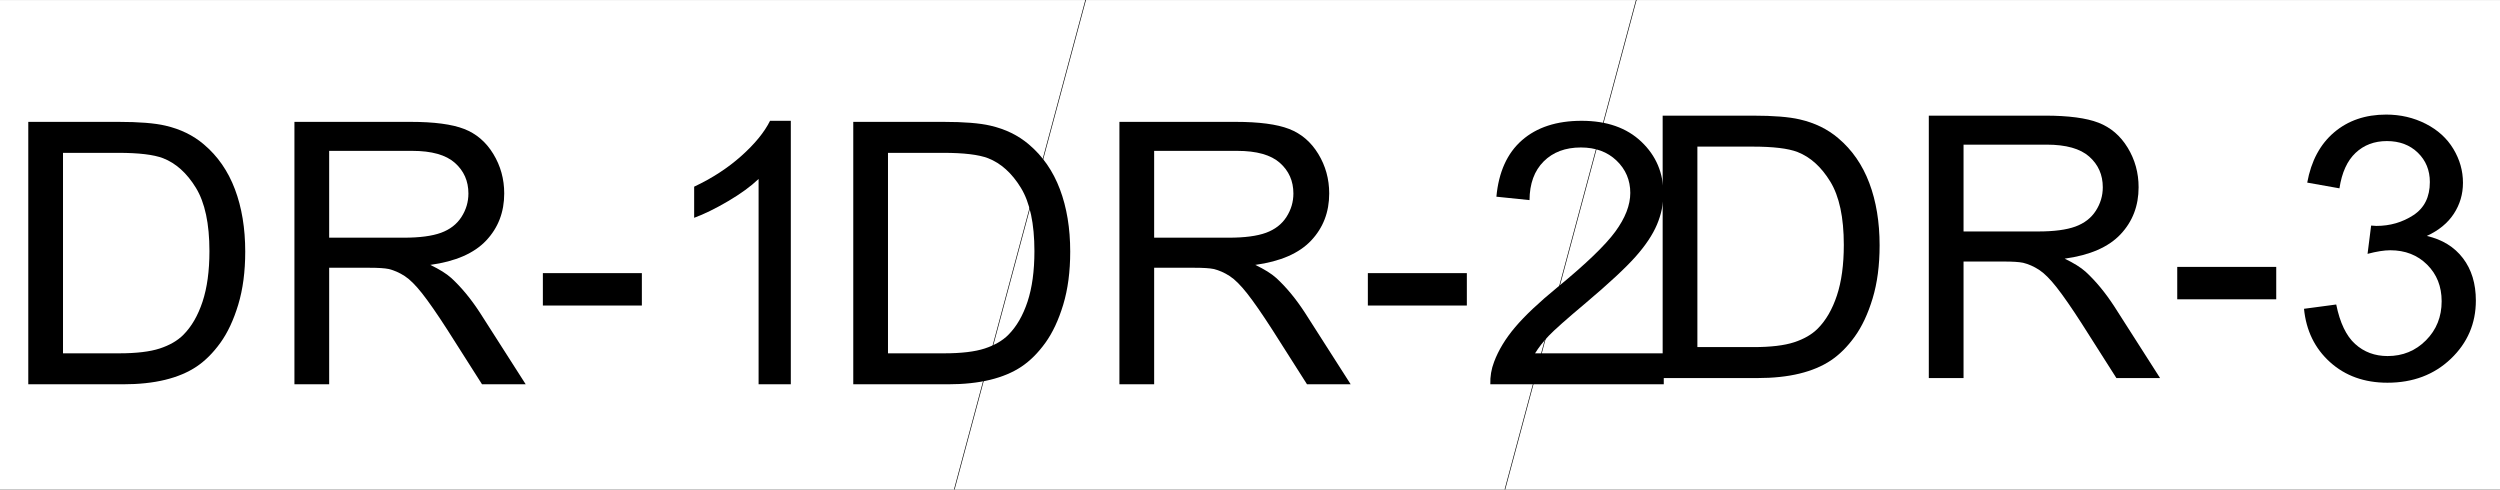
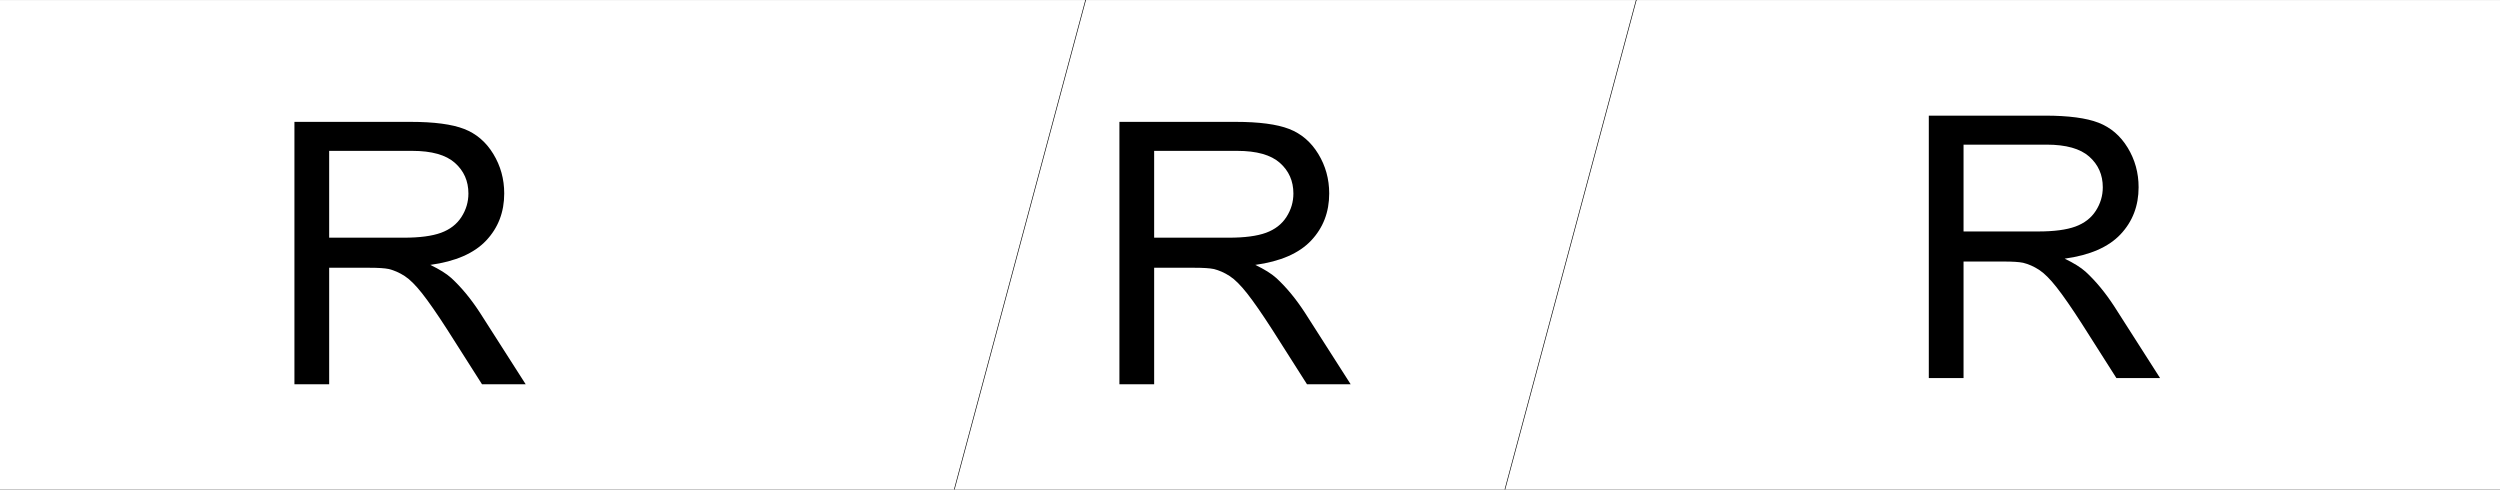
<svg xmlns="http://www.w3.org/2000/svg" xmlns:xlink="http://www.w3.org/1999/xlink" width="2997.016" height="586.895">
  <rect width="100%" height="100%" fill="#808080" stroke="none" />
  <defs>
-     <path id="a" d="M33.906 0v-314.594h108.375c24.457 0 43.125 1.508 56 4.516 18.031 4.148 33.41 11.656 46.14 22.531 16.595 14.024 29 31.938 37.22 53.75 8.226 21.813 12.343 46.742 12.343 74.781 0 23.899-2.793 45.075-8.375 63.532-5.574 18.449-12.726 33.718-21.453 45.812-8.719 12.086-18.265 21.594-28.64 28.531-10.375 6.938-22.899 12.2-37.563 15.782C183.297-1.785 166.453 0 147.422 0Zm41.625-37.125h67.172c20.738 0 37.008-1.93 48.813-5.797 11.812-3.863 21.222-9.3 28.234-16.312 9.863-9.864 17.55-23.13 23.063-39.797 5.507-16.664 8.265-36.875 8.265-60.625 0-32.906-5.402-58.192-16.203-75.86-10.805-17.664-23.93-29.504-39.375-35.515-11.168-4.29-29.125-6.438-53.875-6.438H75.531Zm0 0" />
    <path id="b" d="M34.547 0v-314.594H174.03c28.04 0 49.36 2.828 63.953 8.485 14.594 5.648 26.25 15.625 34.97 29.937 8.726 14.305 13.093 30.11 13.093 47.422 0 22.313-7.227 41.125-21.672 56.438-14.45 15.304-36.766 25.027-66.953 29.171 11.02 5.305 19.39 10.528 25.11 15.672 12.155 11.156 23.671 25.106 34.546 41.844L311.797 0h-52.36l-41.625-65.453c-12.156-18.883-22.171-33.332-30.046-43.344-7.868-10.008-14.914-17.02-21.141-21.031-6.219-4.008-12.547-6.8-18.984-8.375-4.72-1-12.446-1.5-23.172-1.5H76.188V0Zm41.64-175.75h89.485c19.02 0 33.894-1.96 44.625-5.89 10.726-3.938 18.879-10.235 24.453-18.891 5.582-8.656 8.375-18.063 8.375-28.219 0-14.883-5.402-27.117-16.203-36.703-10.793-9.582-27.852-14.375-51.172-14.375H76.187Zm0 0" />
-     <path id="c" d="M13.953-94.422v-38.844h118.672v38.844zm0 0" />
-     <path id="d" d="M163.734 0H125.11v-246.14c-9.304 8.874-21.5 17.75-36.593 26.624-15.094 8.868-28.649 15.512-40.657 19.938v-37.328c21.594-10.156 40.473-22.457 56.641-36.906 16.164-14.458 27.613-28.477 34.344-42.063h24.89zm0 0" />
-     <path id="e" d="M221.25-37.125V0H13.312c-.292-9.3 1.208-18.242 4.5-26.828 5.29-14.156 13.766-28.098 25.422-41.828 11.664-13.739 28.516-29.625 50.547-47.656 34.188-28.04 57.285-50.25 69.297-66.626 12.02-16.382 18.031-31.875 18.031-46.468 0-15.301-5.476-28.207-16.421-38.719-10.938-10.52-25.204-15.781-42.797-15.781-18.606 0-33.485 5.586-44.641 16.75C66.094-256 60.441-240.551 60.297-220.812l-39.703-4.079c2.718-29.613 12.945-52.18 30.687-67.703 17.739-15.52 41.563-23.281 71.469-23.281 30.188 0 54.078 8.371 71.672 25.11 17.594 16.73 26.39 37.468 26.39 62.218 0 12.594-2.578 24.977-7.734 37.14-5.148 12.157-13.695 24.962-25.64 38.407-11.938 13.45-31.79 31.902-59.547 55.36-23.168 19.46-38.043 32.656-44.625 39.593-6.586 6.938-12.024 13.914-16.313 20.922zm0 0" />
-     <path id="f" d="m18.453-83.047 38.625-5.156c4.438 21.898 11.984 37.672 22.64 47.328 10.657 9.656 23.641 14.484 38.954 14.484 18.164 0 33.504-6.289 46.016-18.875 12.519-12.593 18.78-28.191 18.78-46.797 0-17.738-5.792-32.363-17.374-43.874-11.586-11.52-26.32-17.282-44.203-17.282-7.305 0-16.387 1.434-27.25 4.297l4.28-33.906c2.583.281 4.661.422 6.235.422 16.446 0 31.25-4.29 44.406-12.875 13.165-8.582 19.75-21.817 19.75-39.703 0-14.157-4.792-25.883-14.375-35.188-9.585-9.3-21.96-13.953-37.125-13.953-15.023 0-27.542 4.727-37.562 14.172-10.012 9.437-16.45 23.601-19.313 42.484l-38.624-6.86c4.726-25.894 15.457-45.956 32.187-60.187 16.738-14.238 37.555-21.359 62.453-21.359 17.164 0 32.973 3.684 47.422 11.047 14.445 7.367 25.5 17.418 33.156 30.156 7.656 12.73 11.485 26.246 11.485 40.547 0 13.594-3.653 25.977-10.953 37.14-7.293 11.157-18.09 20.024-32.391 26.594 18.594 4.293 33.039 13.2 43.344 26.72 10.3 13.523 15.453 30.437 15.453 50.75 0 27.468-10.016 50.757-30.047 69.858C174.39-3.969 149.066 5.578 118.453 5.578c-27.617 0-50.543-8.223-68.781-24.672C31.43-35.55 21.023-56.867 18.453-83.047zm0 0" />
  </defs>
  <path fill="#fff" d="M0 586.44h2997.016V.096H0Zm0 0" />
  <path fill="none" stroke="#000" stroke-linecap="square" stroke-linejoin="bevel" stroke-miterlimit="10" stroke-width=".743" d="M1144.105 586.44 1301.445.096v.742m502.746 585.602L1961.531.096v.742" />
  <g transform="translate(0 .667)">
    <use xlink:href="#a" width="100%" height="100%" y="460.028" />
    <use xlink:href="#b" width="100%" height="100%" x="318.419" y="460.028" />
    <use xlink:href="#c" width="100%" height="100%" x="636.839" y="460.028" />
    <use xlink:href="#d" width="100%" height="100%" x="784.299" y="460.028" />
  </g>
  <g transform="translate(0 .667)">
    <use xlink:href="#a" width="100%" height="100%" x="988.995" y="460.028" />
    <use xlink:href="#b" width="100%" height="100%" x="1307.415" y="460.028" />
    <use xlink:href="#c" width="100%" height="100%" x="1625.834" y="460.028" />
    <use xlink:href="#e" width="100%" height="100%" x="1773.294" y="460.028" />
  </g>
  <g transform="translate(0 .667)">
    <use xlink:href="#a" width="100%" height="100%" x="1959.301" y="452.56" />
    <use xlink:href="#b" width="100%" height="100%" x="2277.72" y="452.56" />
    <use xlink:href="#c" width="100%" height="100%" x="2596.14" y="452.56" />
    <use xlink:href="#f" width="100%" height="100%" x="2743.6" y="452.56" />
  </g>
</svg>